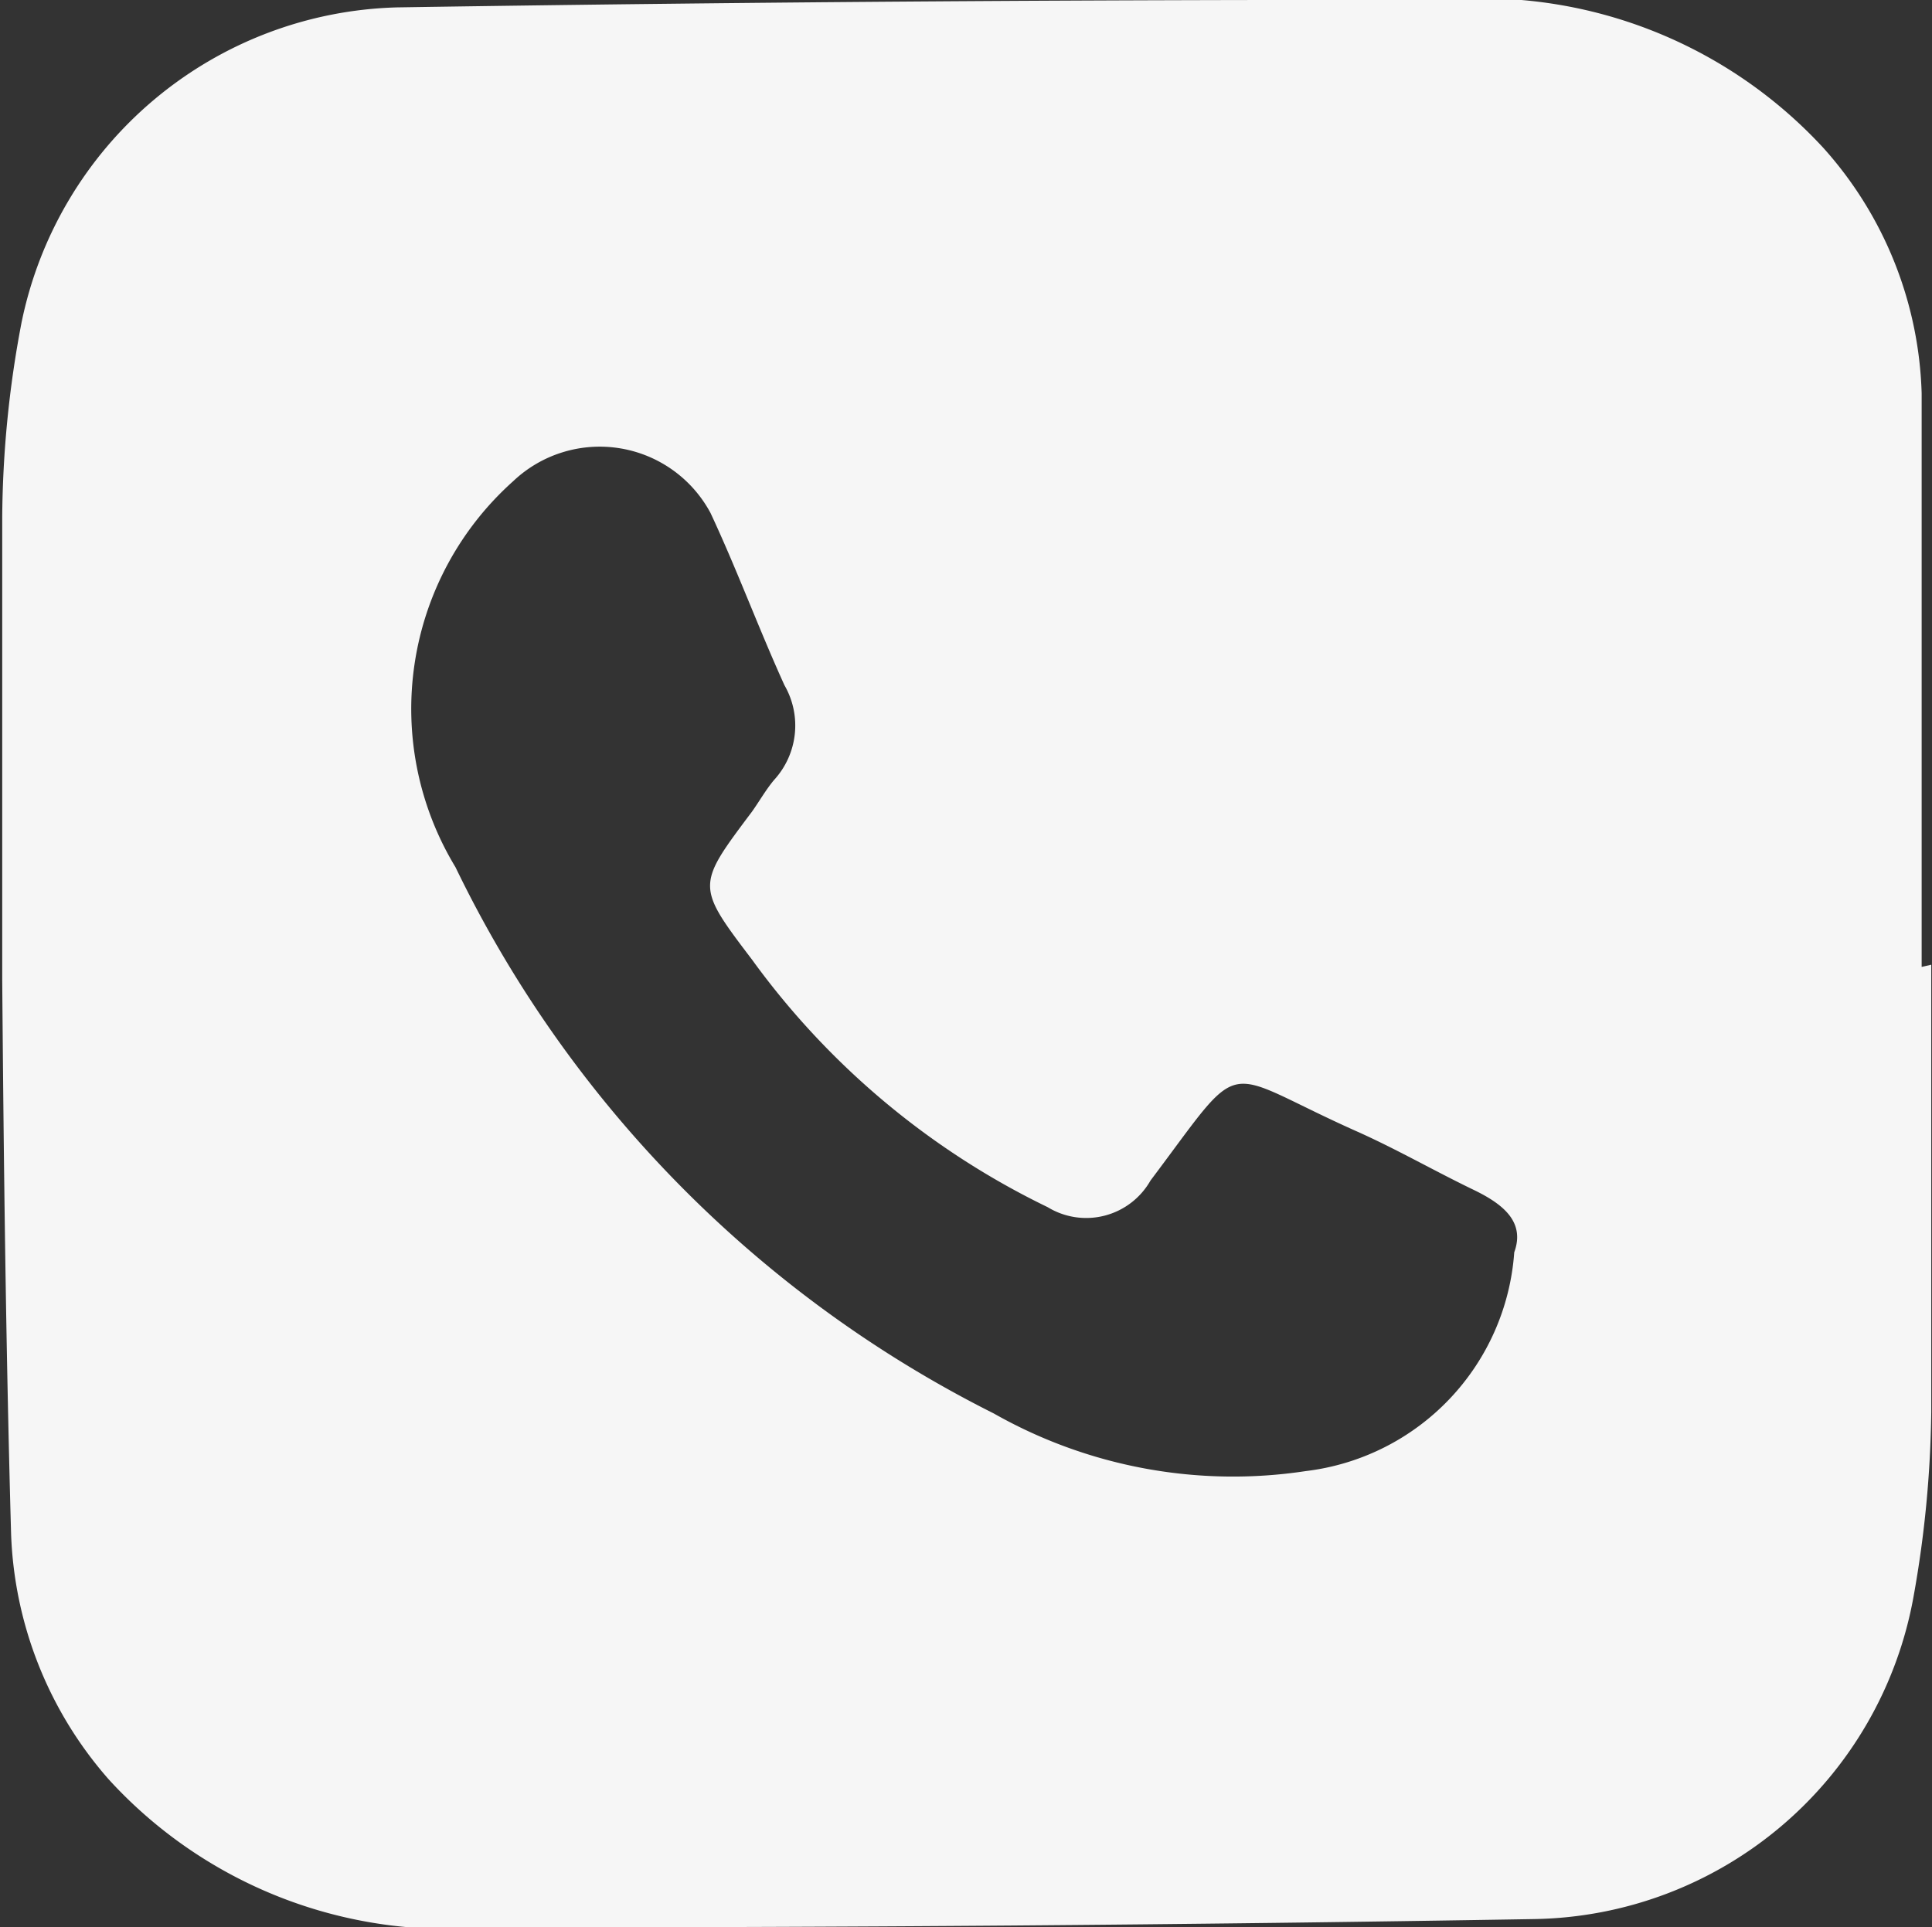
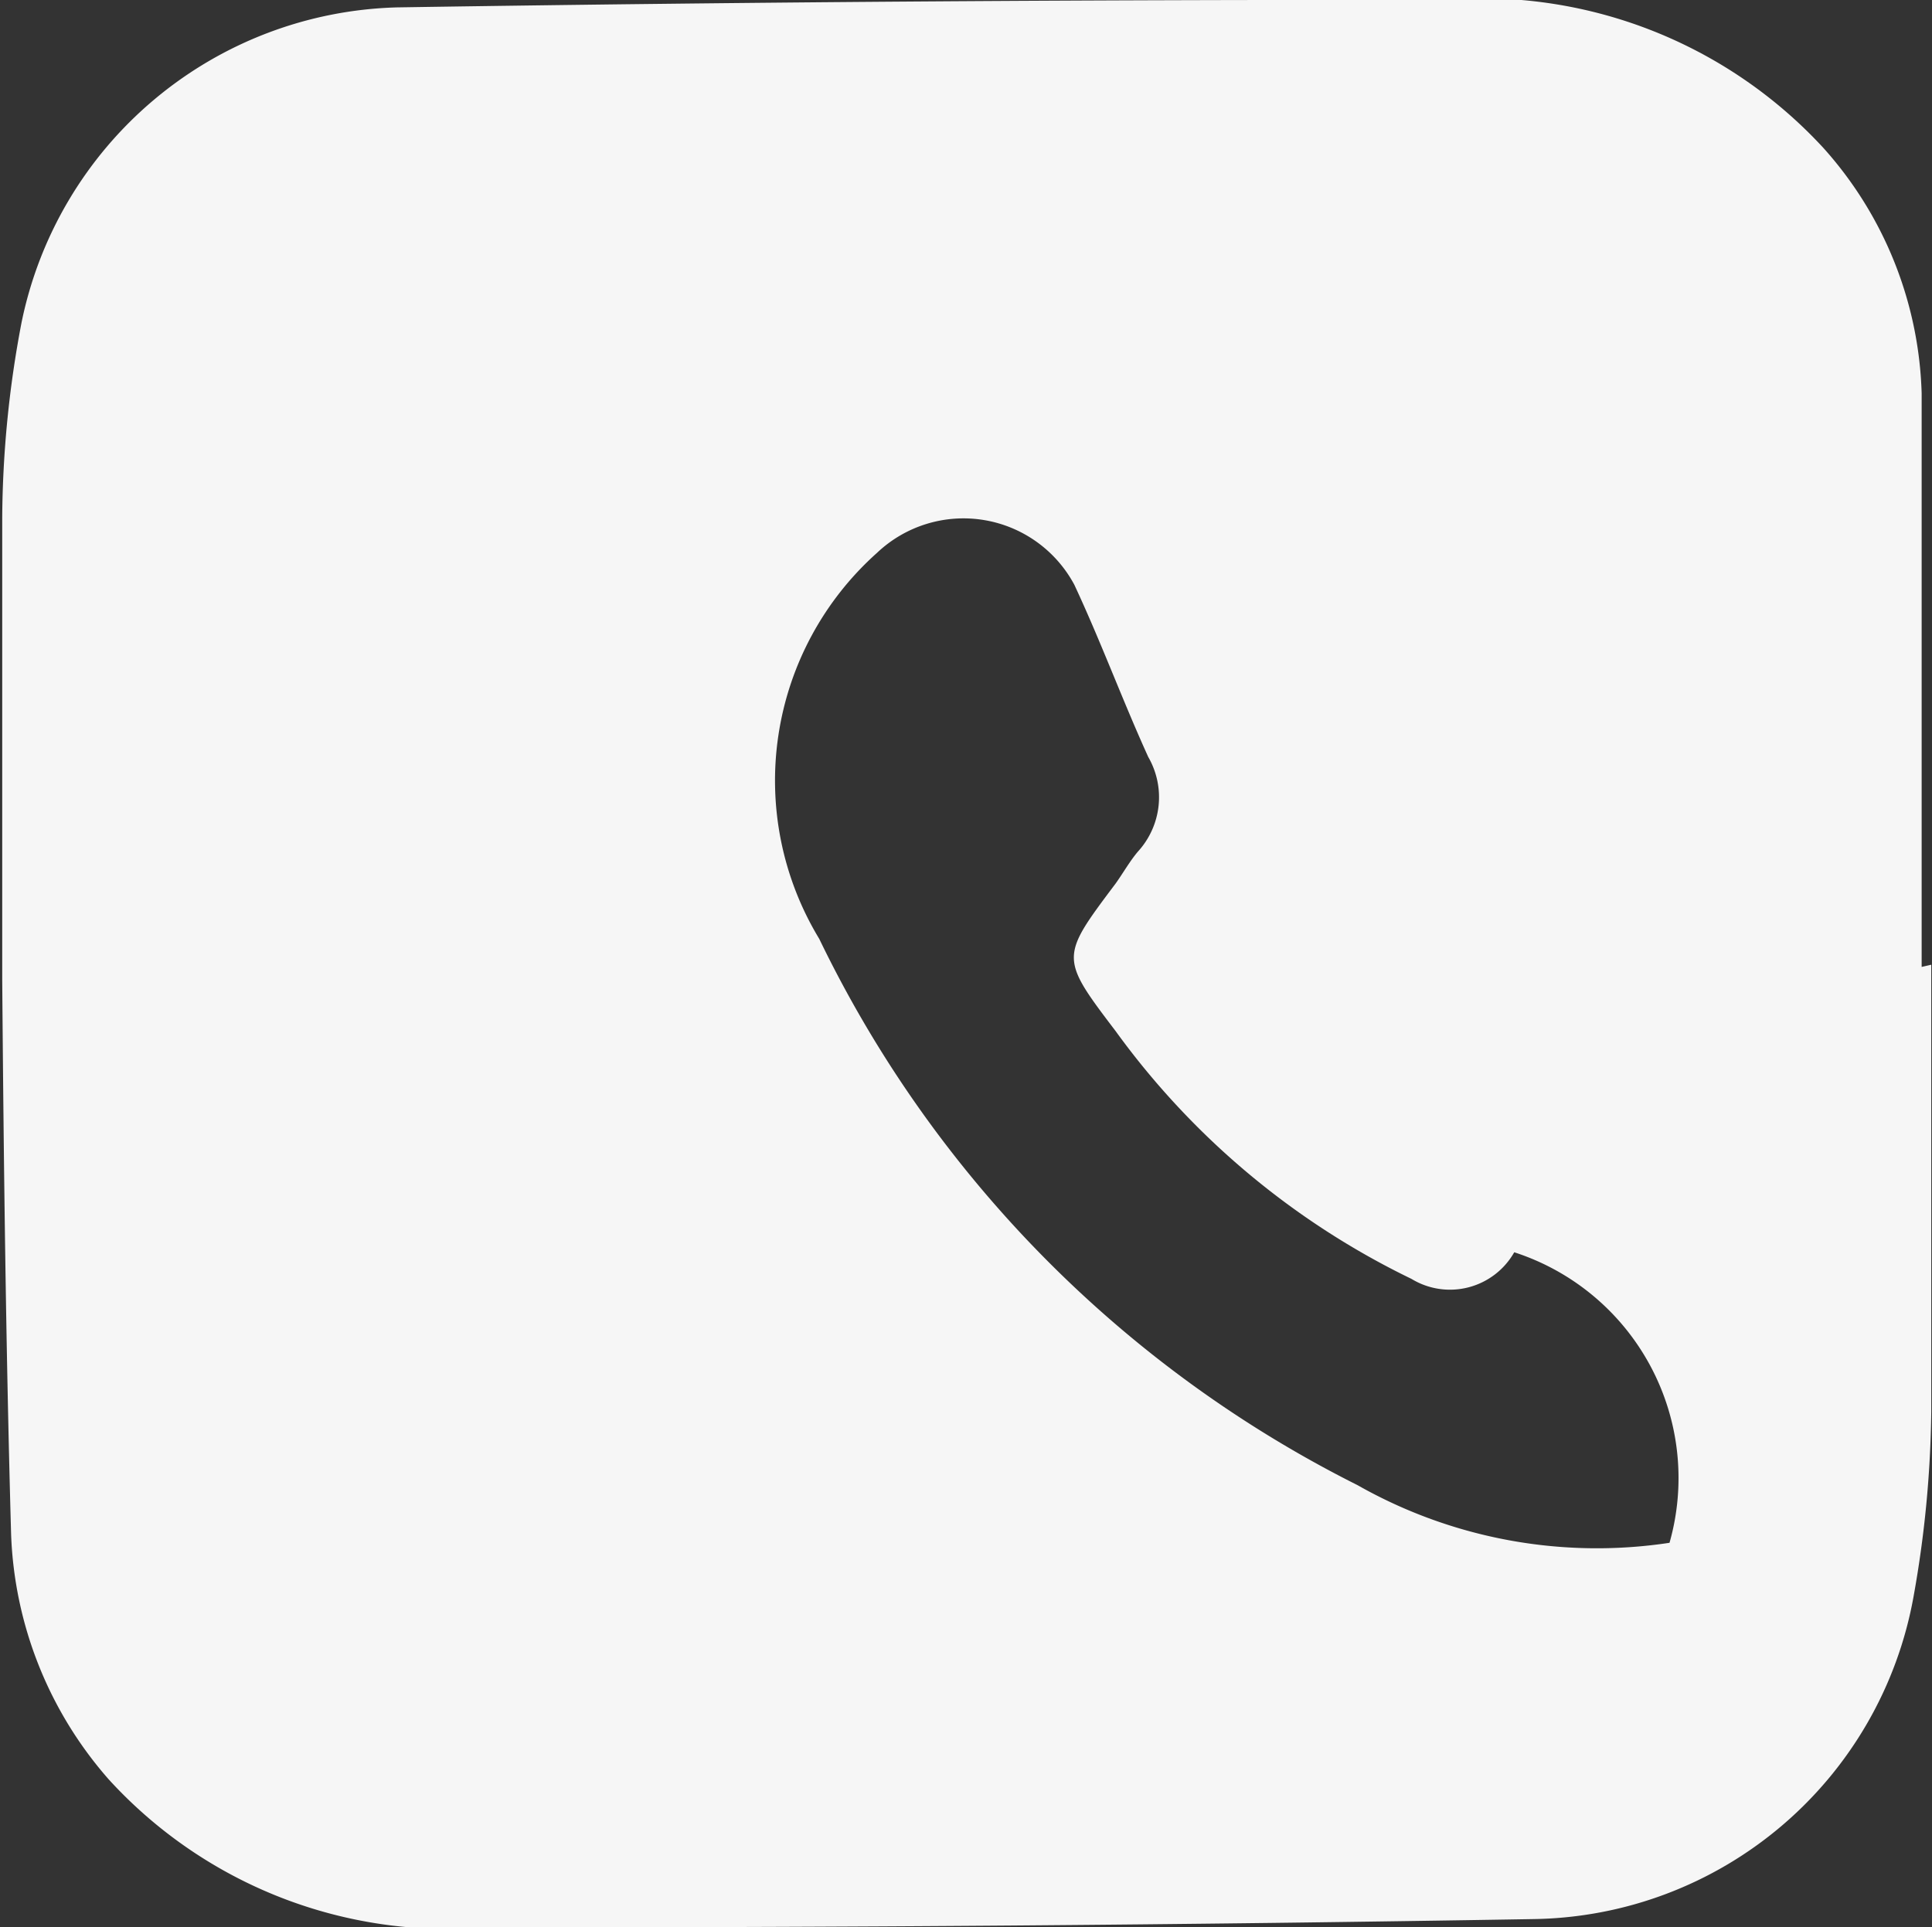
<svg xmlns="http://www.w3.org/2000/svg" id="Слой_1" data-name="Слой 1" width="26.13" height="26.07" viewBox="0 0 26.13 26.07">
  <rect x="0" y="0" width="26.13" height="26.07" fill="#333333" stroke="none" />
  <defs>
    <style>.cls-1{fill:#f6f6f6;}</style>
  </defs>
-   <path class="cls-1" d="M1097.85,600.53c0,2,0,4,0,6.05a15,15,0,0,1-.24,2.5,5.3,5.3,0,0,1-5.13,4.36q-7.08.12-14.15.11a6.21,6.21,0,0,1-5.13-2,5.31,5.31,0,0,1-1.32-3.32c-.07-2.5-.1-5-.12-7.5,0-2.08,0-4.17,0-6.25a14.47,14.47,0,0,1,.26-2.63,5.33,5.33,0,0,1,5.08-4.27q7.07-.11,14.14-.1a6.28,6.28,0,0,1,5.15,2,5.19,5.19,0,0,1,1.33,3.32c0,2.59,0,5.17,0,7.76Zm-5.64,3.89c.15-.41-.15-.65-.54-.84-.54-.26-1.06-.56-1.6-.8-1.88-.84-1.47-1.07-2.78.67a1,1,0,0,1-1.39.36,10.68,10.68,0,0,1-4-3.35c-.76-1-.75-1,0-2,.1-.14.19-.3.3-.43a1.09,1.09,0,0,0,.14-1.28c-.35-.77-.64-1.56-1-2.33a1.7,1.7,0,0,0-2.67-.43,4.13,4.13,0,0,0-.78,5.22,16.09,16.09,0,0,0,7.28,7.39,6.56,6.56,0,0,0,4.22.78A3.21,3.21,0,0,0,1092.21,604.42Z" transform="translate(-1071.73 -587.48)" />
+   <path class="cls-1" d="M1097.85,600.53c0,2,0,4,0,6.05a15,15,0,0,1-.24,2.5,5.3,5.3,0,0,1-5.13,4.36q-7.08.12-14.15.11a6.21,6.21,0,0,1-5.13-2,5.31,5.31,0,0,1-1.32-3.32c-.07-2.5-.1-5-.12-7.5,0-2.08,0-4.17,0-6.25a14.47,14.47,0,0,1,.26-2.63,5.33,5.33,0,0,1,5.08-4.27q7.07-.11,14.14-.1a6.28,6.28,0,0,1,5.15,2,5.19,5.19,0,0,1,1.33,3.32c0,2.59,0,5.17,0,7.76Zm-5.64,3.89a1,1,0,0,1-1.39.36,10.68,10.68,0,0,1-4-3.35c-.76-1-.75-1,0-2,.1-.14.19-.3.3-.43a1.09,1.09,0,0,0,.14-1.28c-.35-.77-.64-1.56-1-2.33a1.7,1.7,0,0,0-2.67-.43,4.13,4.13,0,0,0-.78,5.22,16.09,16.09,0,0,0,7.28,7.39,6.56,6.56,0,0,0,4.22.78A3.21,3.21,0,0,0,1092.21,604.42Z" transform="translate(-1071.73 -587.48)" />
</svg>